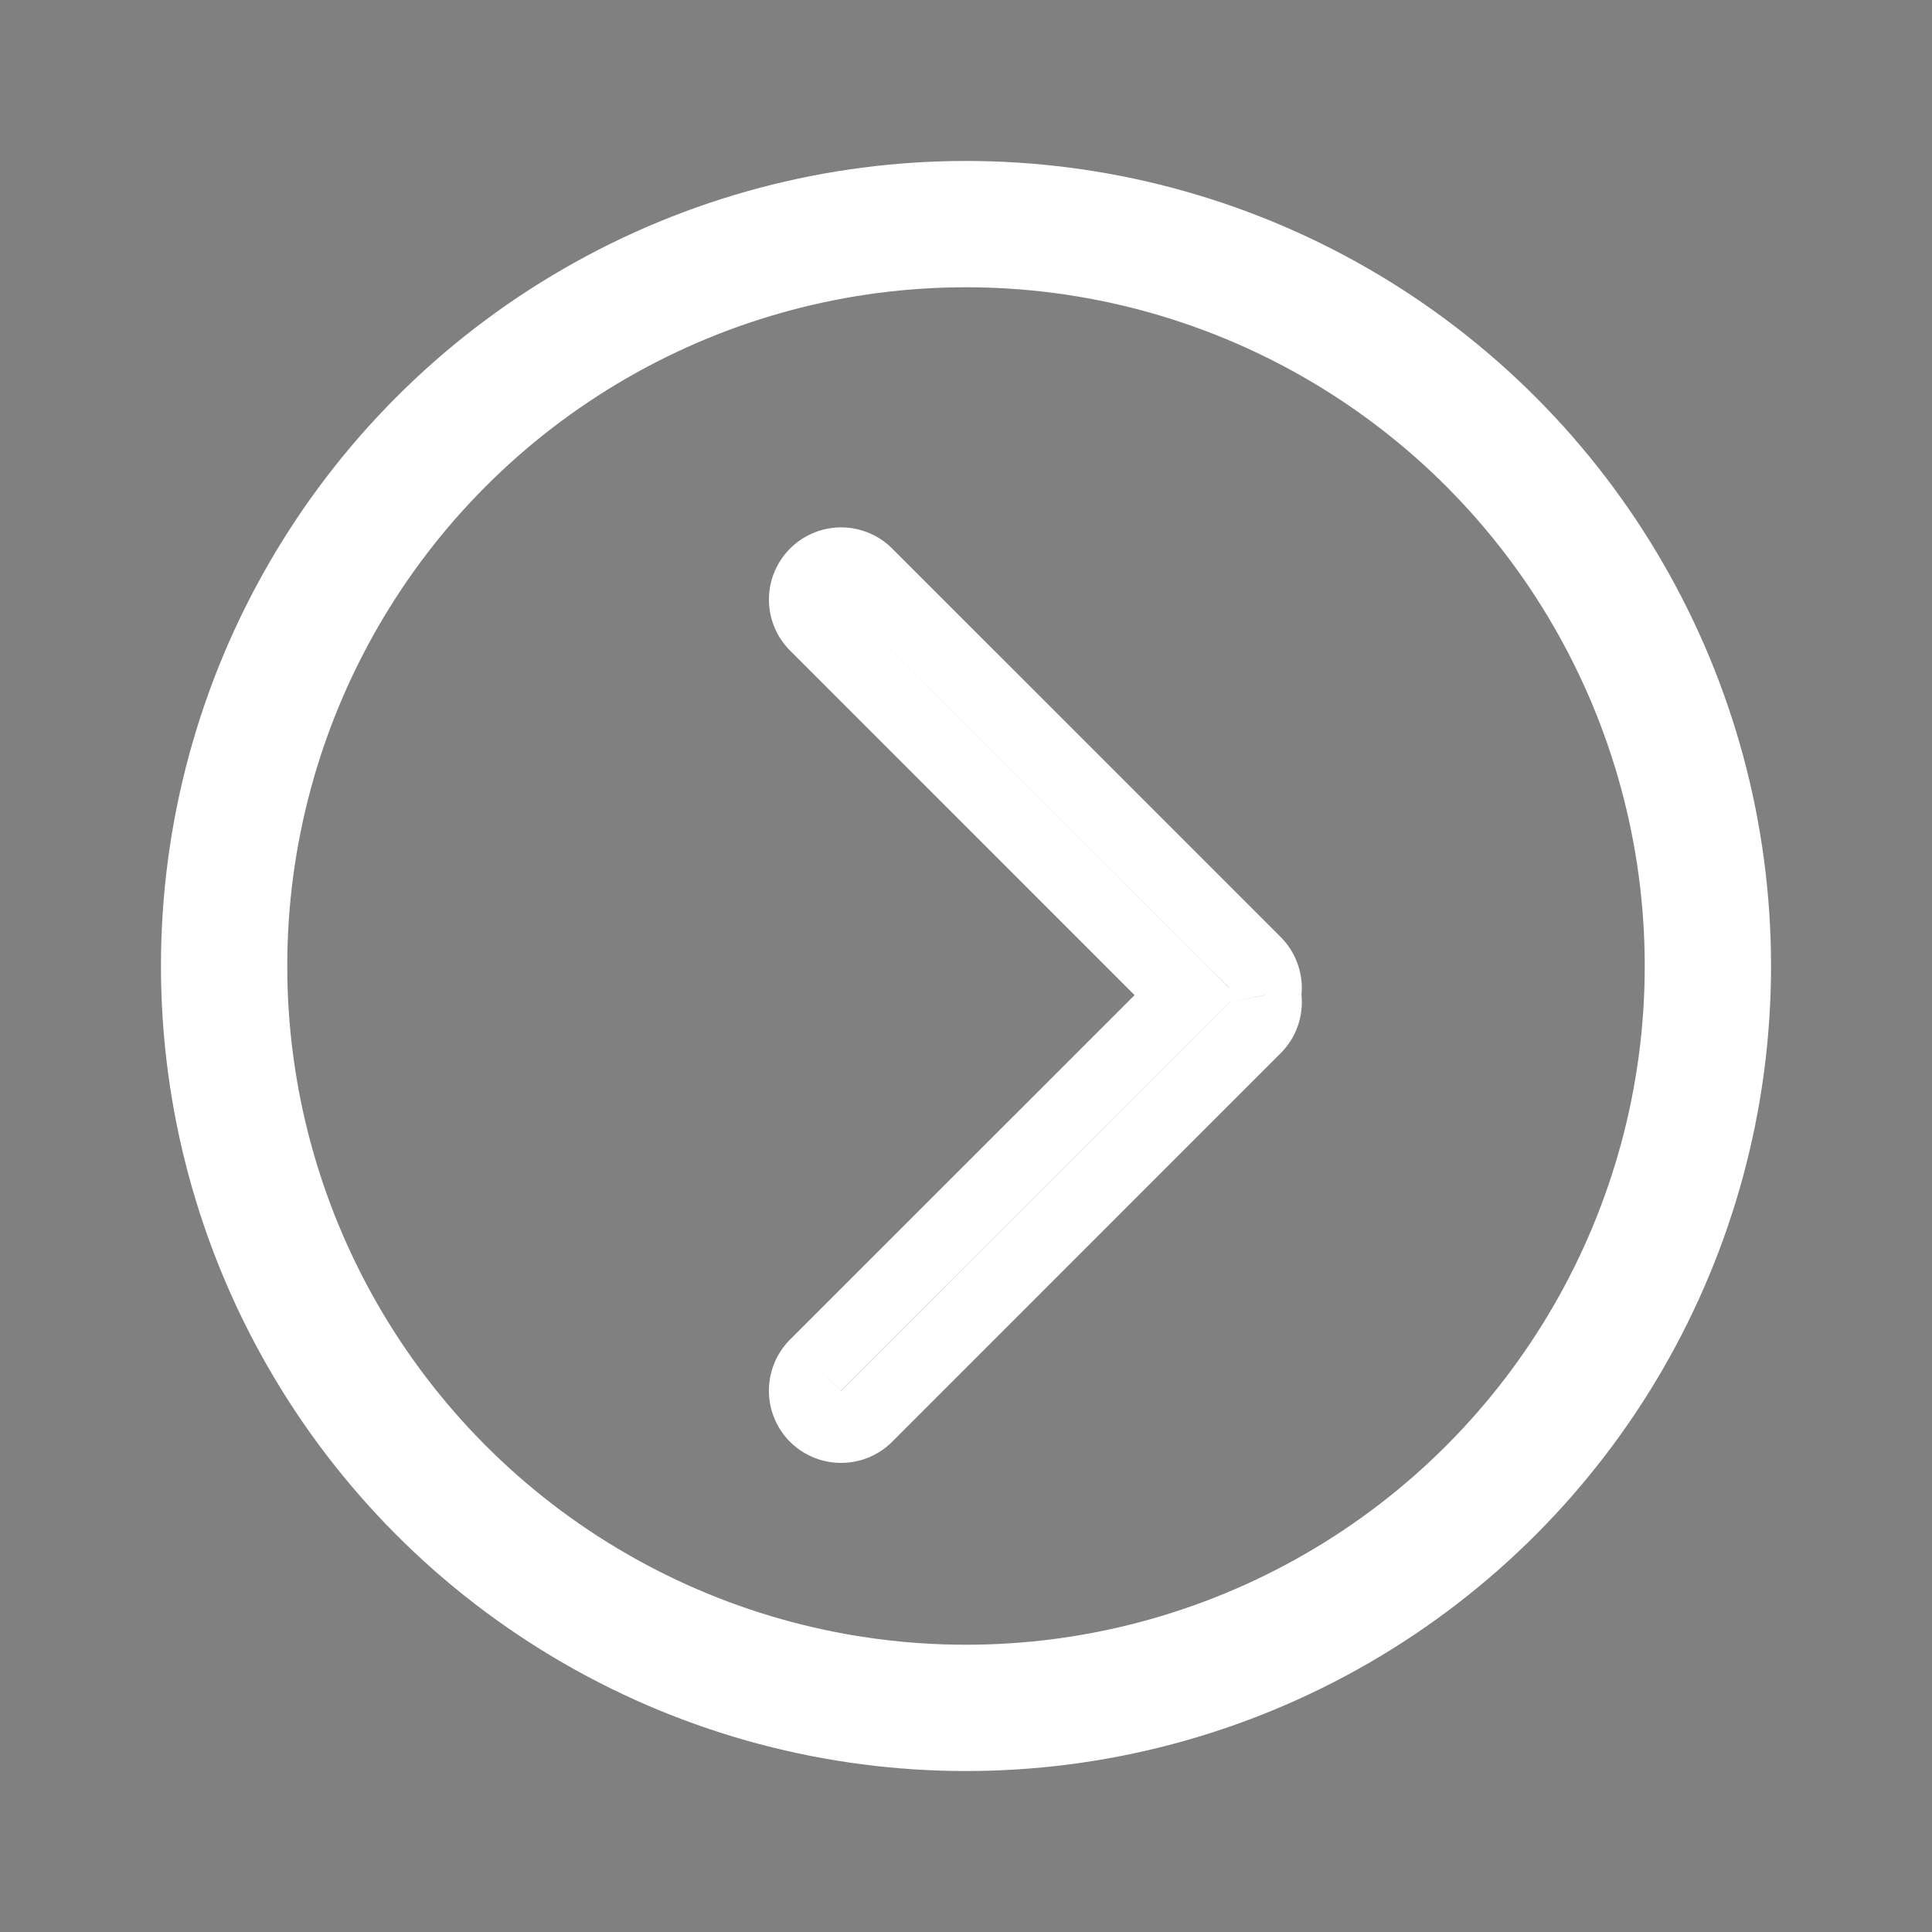
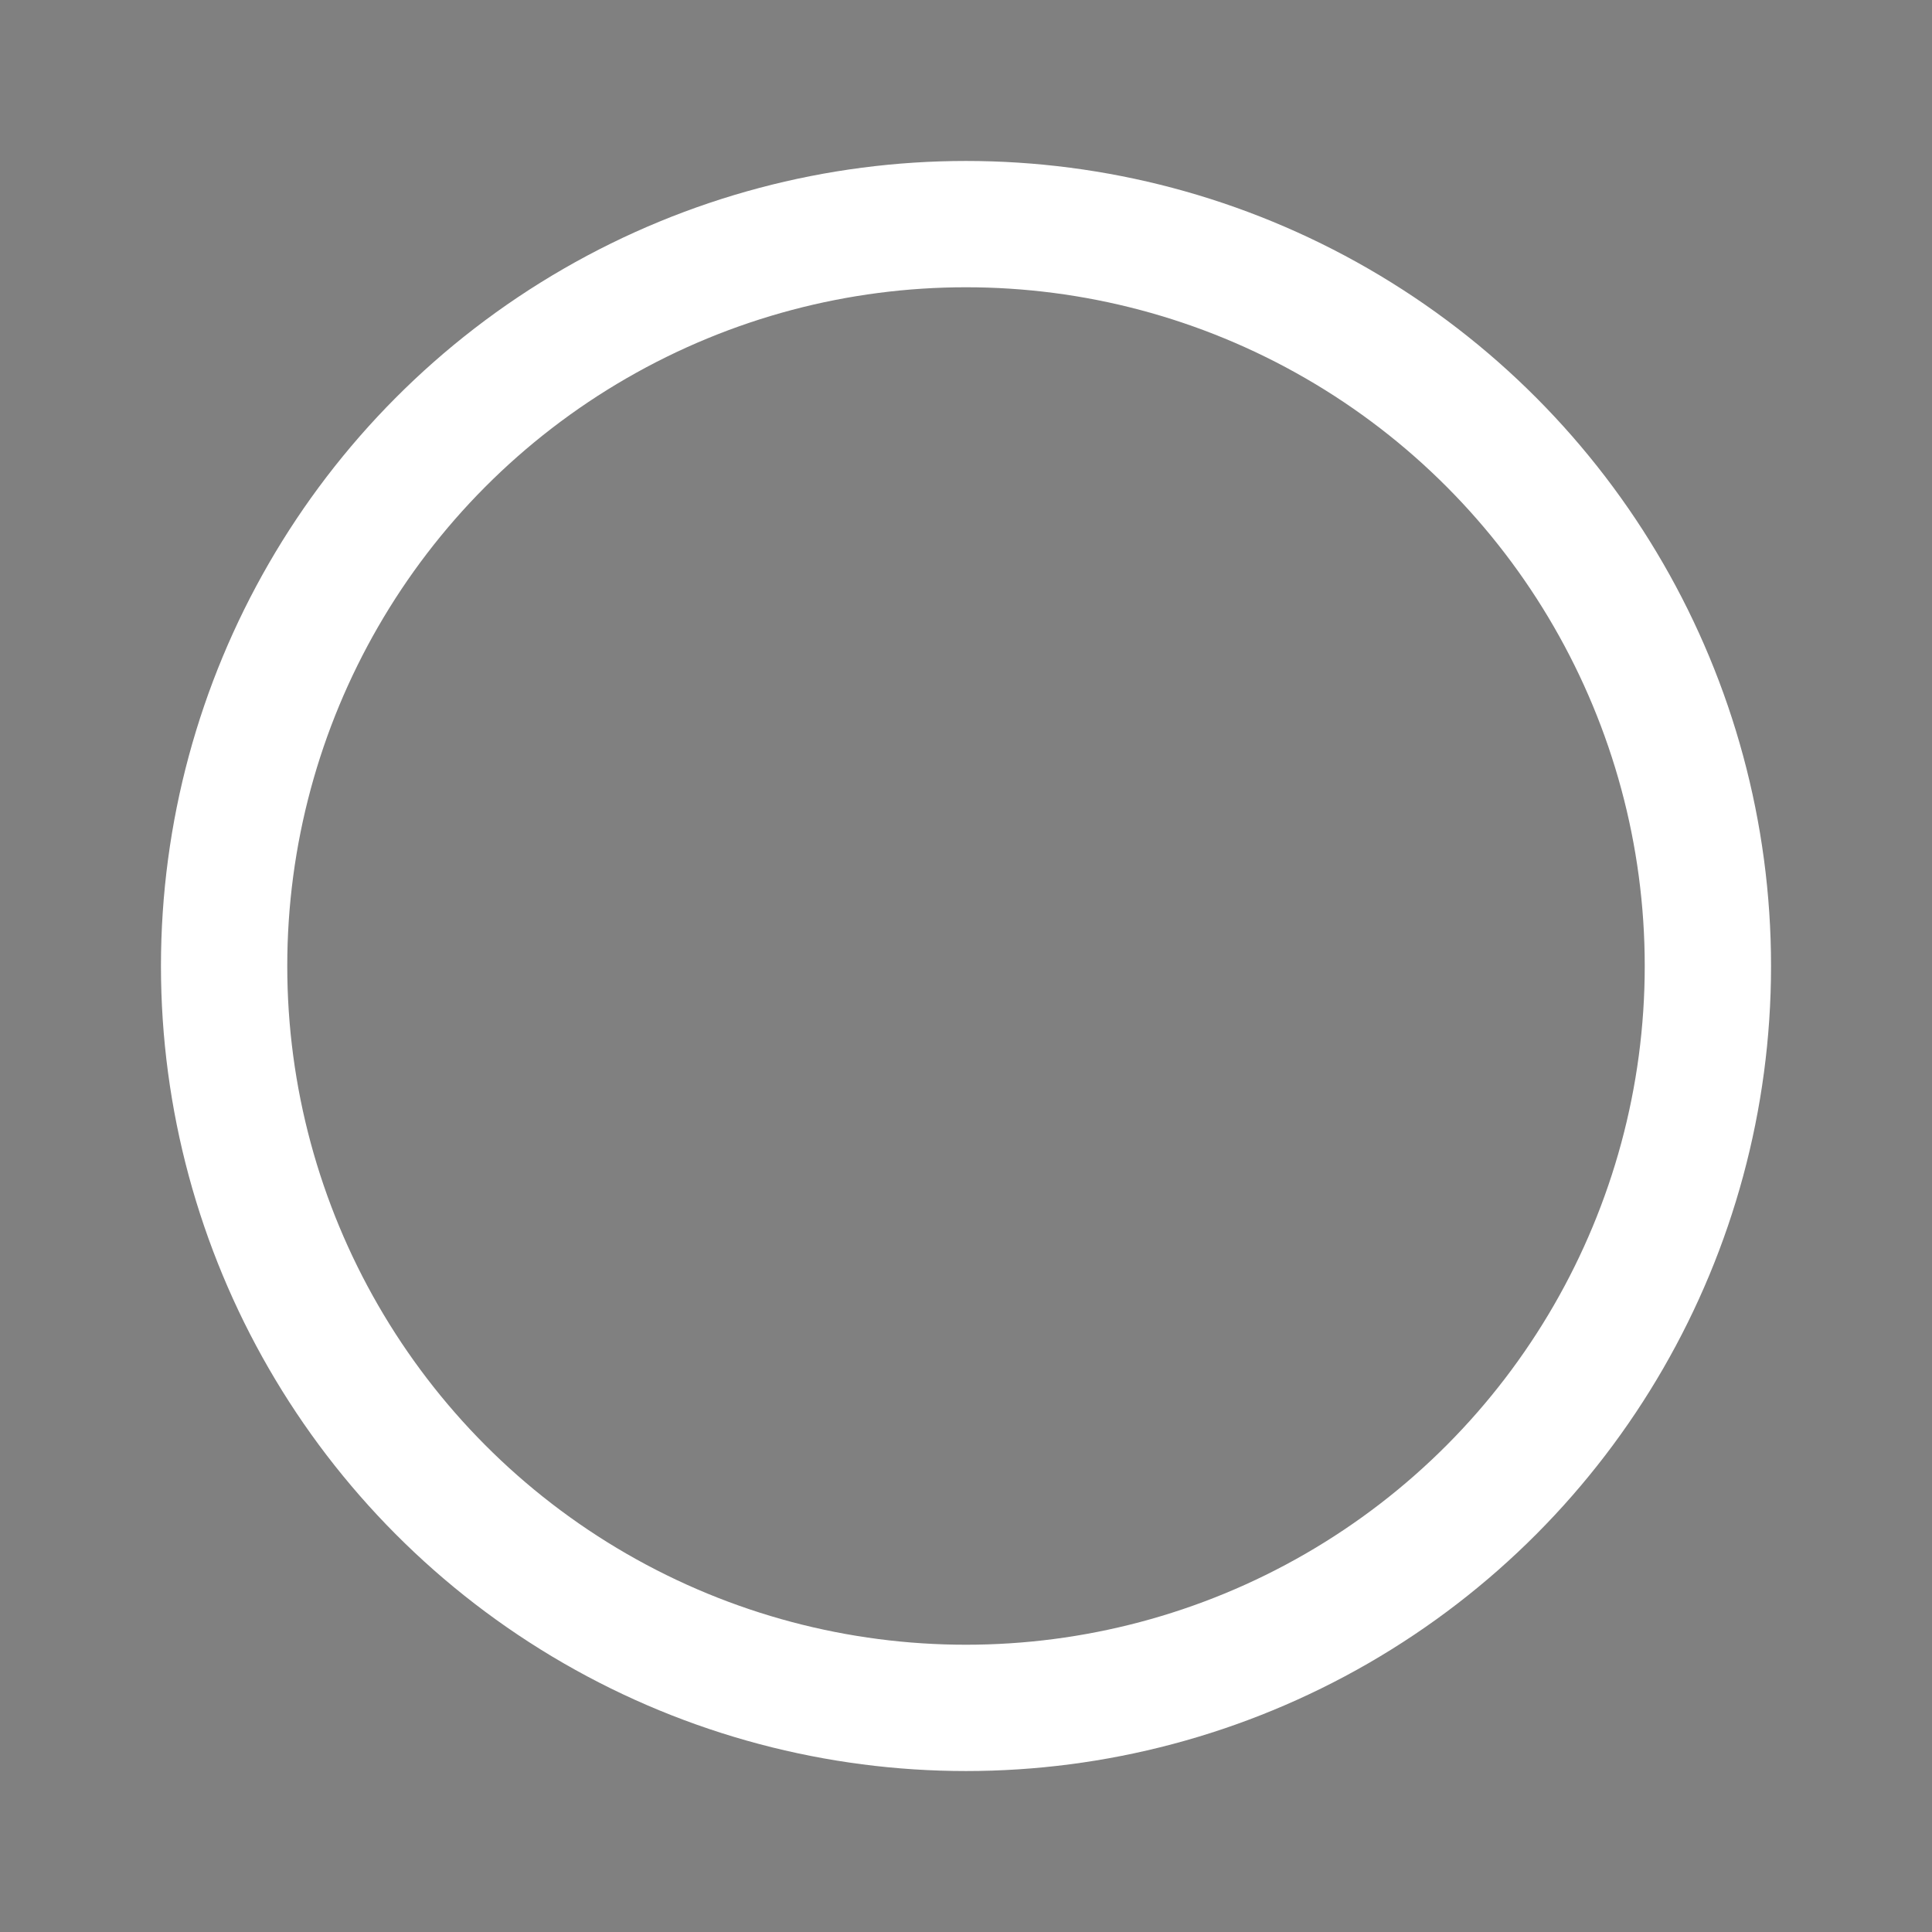
<svg xmlns="http://www.w3.org/2000/svg" width="24" height="24" fill="none" viewBox="0 0 24 24">
  <rect x="0" y="0" width="24" height="24" fill="#808080" stroke="none" />
  <circle cx="12" cy="12" r="9.216" stroke="#fff" stroke-width="1.569" />
-   <path fill="#1d3ea2" d="M10.132 7.131a.45.45 0 0 1 .634 0l4.827 4.827c.11.11.15.262.122.404a.45.45 0 0 1-.122.403l-4.827 4.828a.45.45 0 0 1-.635-.635l4.596-4.596-4.595-4.597a.45.45 0 0 1 0-.634" />
-   <path fill="#fff" d="m10.132 7.131-.317-.317zm.634 0 .317-.317zm4.949 5.23-.44-.085-.017.086.017.086zm-.122.404.317.317zm-4.827 4.828.317.317zm-.635 0-.317.317zm0-.635-.317-.317zm4.596-4.596.317.317.317-.317-.316-.317zm-4.595-4.597-.317.317zm0-.634.317.317.317-.317.317-.317a.897.897 0 0 0-1.268 0zm.634 0-.317.317 4.827 4.827.317-.317.317-.317-4.827-4.827zm4.827 4.827-.317.317-.001-.001v.002l.44.086.44.085a.9.9 0 0 0-.245-.806zm.122.404-.44.086.318.317.317.317c.22-.22.3-.526.245-.807zm-.122.403-.317-.317-4.827 4.828.317.317.317.317 4.827-4.828zm-4.827 4.828-.317-.317h-.001l-.317.317-.317.317c.35.35.918.35 1.269 0zm-.635 0 .317-.317-.317-.318-.317-.317a.9.9 0 0 0 0 1.27zm0-.635.317.317 4.596-4.596-.317-.317-.316-.317-4.597 4.596zm4.596-4.596.318-.317-4.596-4.597-.317.317-.317.317 4.596 4.597zm-4.595-4.597.317-.317-.317-.317-.317-.317a.896.896 0 0 0 0 1.268z" />
</svg>